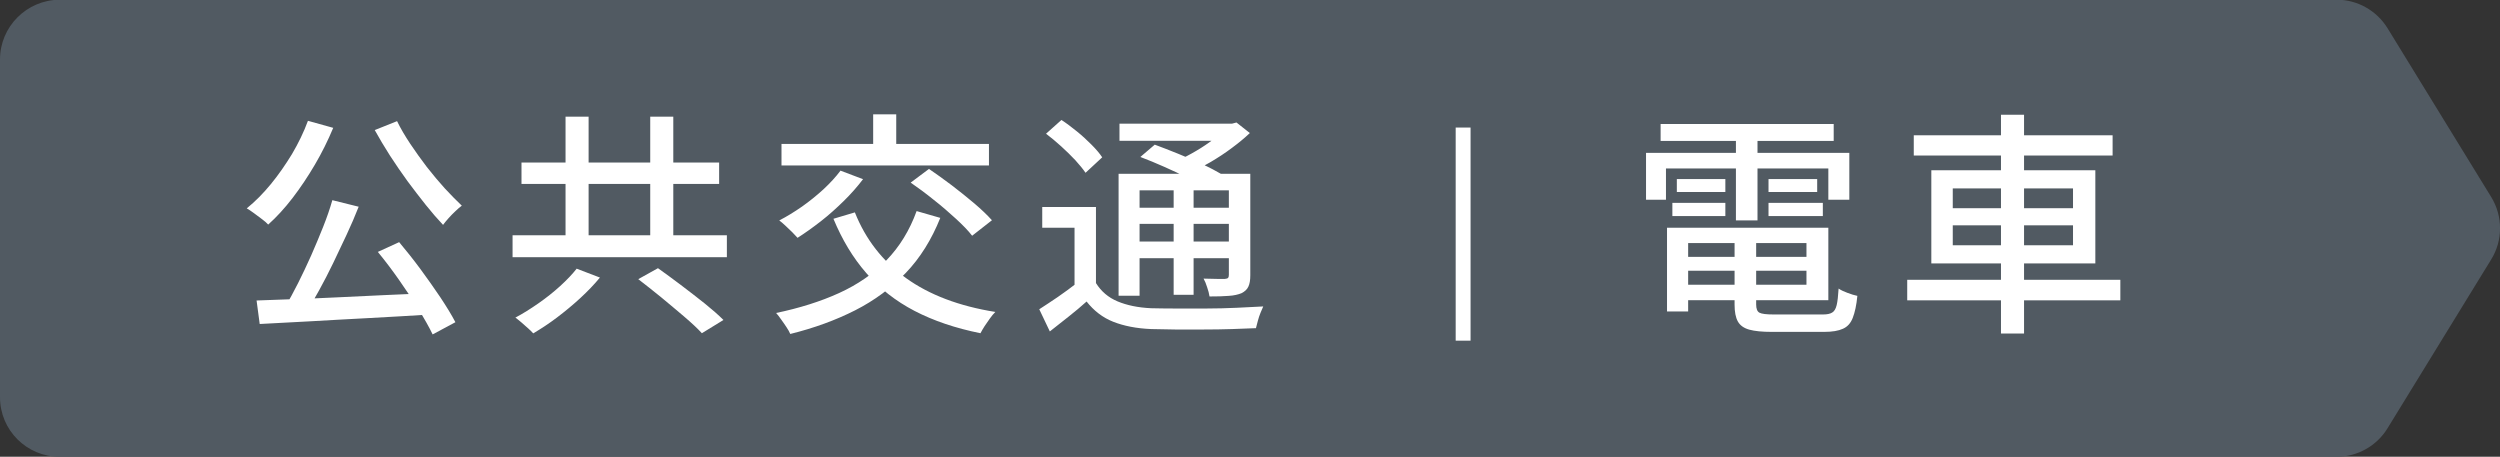
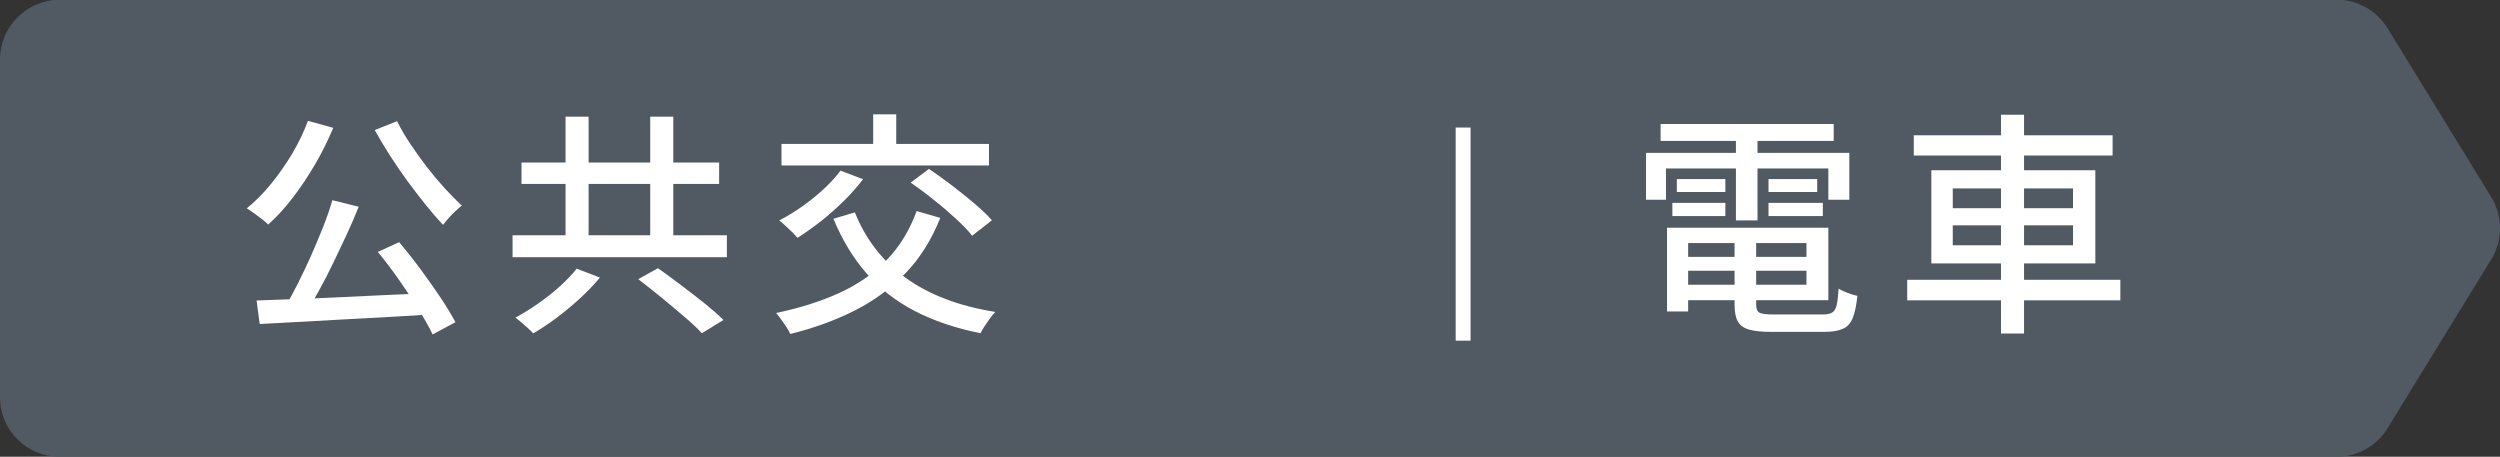
<svg xmlns="http://www.w3.org/2000/svg" id="_レイヤー_2" viewBox="0 0 167.98 30.69">
  <rect x="0" y="0" width="167.98" height="30.69" fill="#333333" stroke="none" />
  <defs>
    <style>.cls-1{fill:#fff;}.cls-2{fill:#515a62;}.cls-3{fill:none;stroke:#fff;stroke-miterlimit:10;}</style>
  </defs>
  <g id="_レイヤー_1-2">
    <path class="cls-2" d="M0,4v22.69c0,2.21,1.79,4,4,4h153.01c1.39,0,2.68-.72,3.41-1.91l6.97-11.35c.79-1.28.79-2.9,0-4.19l-6.97-11.35c-.73-1.18-2.02-1.91-3.41-1.91H4C1.79,0,0,1.79,0,4Z" />
    <path class="cls-1" d="M20.7,8.12l1.69.47c-.35.84-.76,1.67-1.23,2.47s-.97,1.55-1.5,2.24c-.53.69-1.08,1.29-1.64,1.79-.09-.1-.23-.23-.41-.36-.18-.14-.36-.27-.55-.41-.18-.14-.35-.24-.48-.32.57-.46,1.11-1.01,1.62-1.63s.98-1.3,1.42-2.02c.43-.73.79-1.47,1.07-2.23ZM17.25,20.19c.74-.03,1.57-.06,2.48-.09.92-.03,1.89-.07,2.92-.12,1.03-.05,2.08-.1,3.15-.15,1.08-.05,2.14-.1,3.19-.14l-.05,1.44c-1.36.08-2.73.17-4.13.24s-2.72.15-3.98.22c-1.26.07-2.39.13-3.38.18l-.21-1.58ZM22.33,13.45l1.77.44c-.24.61-.51,1.24-.81,1.88-.3.64-.6,1.28-.91,1.92-.31.64-.62,1.24-.94,1.82-.32.57-.62,1.1-.9,1.57l-1.39-.44c.28-.48.58-1.02.88-1.62s.59-1.21.88-1.86c.28-.64.55-1.28.8-1.91s.46-1.23.62-1.8ZM26.68,8.14c.24.5.54,1,.89,1.53.35.52.72,1.04,1.11,1.55.4.51.8.99,1.2,1.43.41.44.79.83,1.15,1.17-.13.09-.27.22-.43.37-.16.15-.32.31-.46.47-.14.16-.27.31-.37.45-.37-.39-.76-.84-1.16-1.34-.41-.51-.81-1.04-1.23-1.6-.41-.56-.8-1.14-1.18-1.72-.37-.58-.71-1.15-1.02-1.71l1.5-.6ZM25.38,16.93l1.44-.66c.47.56.95,1.16,1.43,1.81.48.65.92,1.28,1.34,1.9.41.62.75,1.17,1.01,1.67l-1.53.82c-.24-.5-.56-1.06-.96-1.71-.4-.64-.84-1.3-1.31-1.97-.47-.67-.94-1.29-1.41-1.86Z" />
    <path class="cls-1" d="M34.44,15.81h14.4v1.47h-14.4v-1.47ZM38.74,18.05l1.57.6c-.38.46-.82.92-1.32,1.38s-1.02.89-1.56,1.3c-.54.41-1.08.76-1.6,1.07-.11-.12-.23-.24-.37-.36s-.29-.25-.43-.38c-.15-.13-.28-.23-.4-.32.51-.27,1.02-.59,1.55-.96s1.01-.75,1.46-1.16c.45-.41.82-.8,1.11-1.17ZM35.04,10.92h13.28v1.44h-13.28v-1.44ZM38,7.84h1.55v8.93h-1.55V7.84ZM42.88,18.76l1.33-.74c.47.34.99.71,1.54,1.13s1.09.83,1.6,1.24c.51.41.93.78,1.26,1.11l-1.45.89c-.29-.32-.69-.69-1.18-1.11s-1.01-.85-1.55-1.3c-.54-.44-1.06-.85-1.54-1.22ZM43.69,7.84h1.55v8.93h-1.55V7.84Z" />
    <path class="cls-1" d="M61.58,14.18l1.6.46c-.58,1.45-1.35,2.69-2.32,3.7s-2.1,1.85-3.4,2.51c-1.3.66-2.75,1.19-4.36,1.59-.05-.13-.14-.28-.25-.45-.12-.17-.23-.35-.36-.52-.12-.17-.23-.32-.34-.44,1.57-.33,2.98-.77,4.23-1.34,1.25-.57,2.31-1.3,3.19-2.21.87-.9,1.55-2,2.02-3.3ZM56.46,11.46l1.53.58c-.38.5-.81.99-1.3,1.47-.49.48-1,.94-1.54,1.36-.54.42-1.06.79-1.56,1.11-.1-.1-.22-.23-.36-.38-.15-.15-.3-.29-.46-.44s-.29-.26-.41-.35c.51-.26,1.01-.57,1.53-.93.51-.36.99-.75,1.44-1.16.45-.42.83-.83,1.15-1.26ZM52.51,9.67h13.94v1.45h-13.94v-1.45ZM57.44,14.27c.72,1.81,1.86,3.28,3.43,4.41,1.57,1.13,3.57,1.89,6.01,2.28-.12.12-.24.26-.36.43s-.25.35-.36.52c-.11.17-.2.33-.28.48-1.69-.34-3.16-.84-4.43-1.5s-2.35-1.51-3.24-2.54c-.9-1.03-1.63-2.25-2.21-3.65l1.44-.43ZM58.67,7.68h1.55v2.94h-1.55v-2.94ZM61.19,12.27l1.23-.92c.48.33.99.69,1.53,1.1.53.41,1.04.81,1.52,1.22.48.41.87.78,1.18,1.13l-1.33,1.04c-.27-.35-.64-.73-1.1-1.15s-.95-.85-1.49-1.27c-.53-.43-1.05-.81-1.54-1.15Z" />
-     <path class="cls-1" d="M73.64,19.02c.35.56.83.97,1.45,1.23.62.26,1.37.42,2.25.46.45.01,1,.02,1.65.02.65,0,1.33,0,2.04,0,.71,0,1.4-.02,2.07-.05.67-.03,1.26-.06,1.78-.09-.05.11-.11.25-.18.42s-.13.35-.18.54c-.05.18-.09.35-.13.5-.45.02-.99.04-1.6.06s-1.26.03-1.92.03c-.66,0-1.3,0-1.91,0-.61-.01-1.15-.02-1.61-.03-.99-.04-1.84-.21-2.55-.49s-1.3-.74-1.79-1.36c-.38.34-.77.67-1.19,1-.41.33-.84.66-1.28,1.01l-.71-1.49c.38-.24.79-.52,1.24-.82.45-.31.87-.62,1.27-.93h1.3ZM73.64,13.91v5.71h-1.44v-4.32h-2.17v-1.39h3.6ZM70.28,8.99l1.04-.93c.34.22.68.48,1.04.77s.68.59.98.89c.3.3.54.58.72.85l-1.12,1.04c-.17-.25-.4-.53-.69-.85-.29-.31-.61-.62-.95-.93-.34-.31-.68-.59-1.02-.85ZM75.16,11.68h8.13v1.11h-6.72v7.08h-1.41v-8.19ZM75.22,8.31h7.73v1.15h-7.73v-1.15ZM75.93,13.96h7.16v1.08h-7.16v-1.08ZM75.93,16.23h7.16v1.12h-7.16v-1.12ZM76.63,10.54l.96-.82c.48.18,1.01.38,1.57.61.56.23,1.1.46,1.62.7.52.24.95.47,1.31.68l-1.03.92c-.32-.2-.73-.42-1.23-.67s-1.04-.5-1.6-.75c-.56-.25-1.1-.47-1.6-.66ZM78.86,12.17h1.34v7.64h-1.34v-7.64ZM82.45,8.31h.33l.3-.08.9.71c-.36.34-.76.67-1.22,1.01-.45.34-.93.65-1.42.94-.5.29-.99.55-1.47.77-.1-.14-.22-.29-.37-.46s-.29-.3-.4-.4c.42-.19.85-.41,1.27-.66.43-.25.82-.52,1.19-.79.37-.27.66-.53.89-.77v-.27ZM82.57,11.68h1.44v6.81c0,.33-.04.58-.13.77-.08.18-.24.33-.46.44-.22.09-.51.16-.86.18-.35.03-.78.04-1.29.04-.03-.19-.08-.4-.16-.62-.07-.23-.15-.42-.24-.58.32.01.61.02.89.02h.55c.1-.01.17-.03.21-.07.03-.04.05-.1.05-.2v-6.78Z" />
    <path class="cls-1" d="M110.6,10.27h13.66v3.15h-1.41v-2.1h-10.91v2.1h-1.34v-3.15ZM111.58,8.33h11.63v1.14h-11.63v-1.14ZM112.01,15.3h1.42v5.63h-1.42v-5.63ZM112.37,13.63h3.56v.89h-3.56v-.89ZM112.67,12.03h3.26v.87h-3.26v-.87ZM112.73,17.26h9.26v.93h-9.26v-.93ZM112.76,15.3h10.09v4.87h-10.09v-1.04h8.62v-2.8h-8.62v-1.03ZM116.56,15.84h1.44v4.62c0,.28.07.47.22.55.15.08.46.12.95.12h3.32c.27,0,.48-.04.62-.13.14-.08.24-.25.3-.5.06-.25.1-.62.13-1.11.16.11.36.2.6.29.24.09.46.16.66.2-.06.63-.17,1.12-.31,1.48s-.36.6-.66.73c-.3.14-.72.21-1.26.21h-3.52c-.64,0-1.15-.05-1.51-.15-.36-.1-.62-.28-.77-.55-.15-.27-.22-.65-.22-1.13v-4.62ZM116.64,8.79h1.45v6.02h-1.45v-6.02ZM118.83,12.03h3.27v.87h-3.27v-.87ZM118.83,13.63h3.65v.89h-3.65v-.89Z" />
    <path class="cls-1" d="M128.15,18.8h14.32v1.38h-14.32v-1.38ZM128.59,9.09h13.36v1.36h-13.36v-1.36ZM129.77,11.44h11.02v6.26h-11.02v-6.26ZM131.21,12.66v1.33h8.08v-1.33h-8.08ZM131.21,15.14v1.34h8.08v-1.34h-8.08ZM134.45,7.71h1.55v14.7h-1.55V7.71Z" />
    <line class="cls-3" x1="98.31" y1="8.57" x2="98.31" y2="22.89" />
  </g>
</svg>